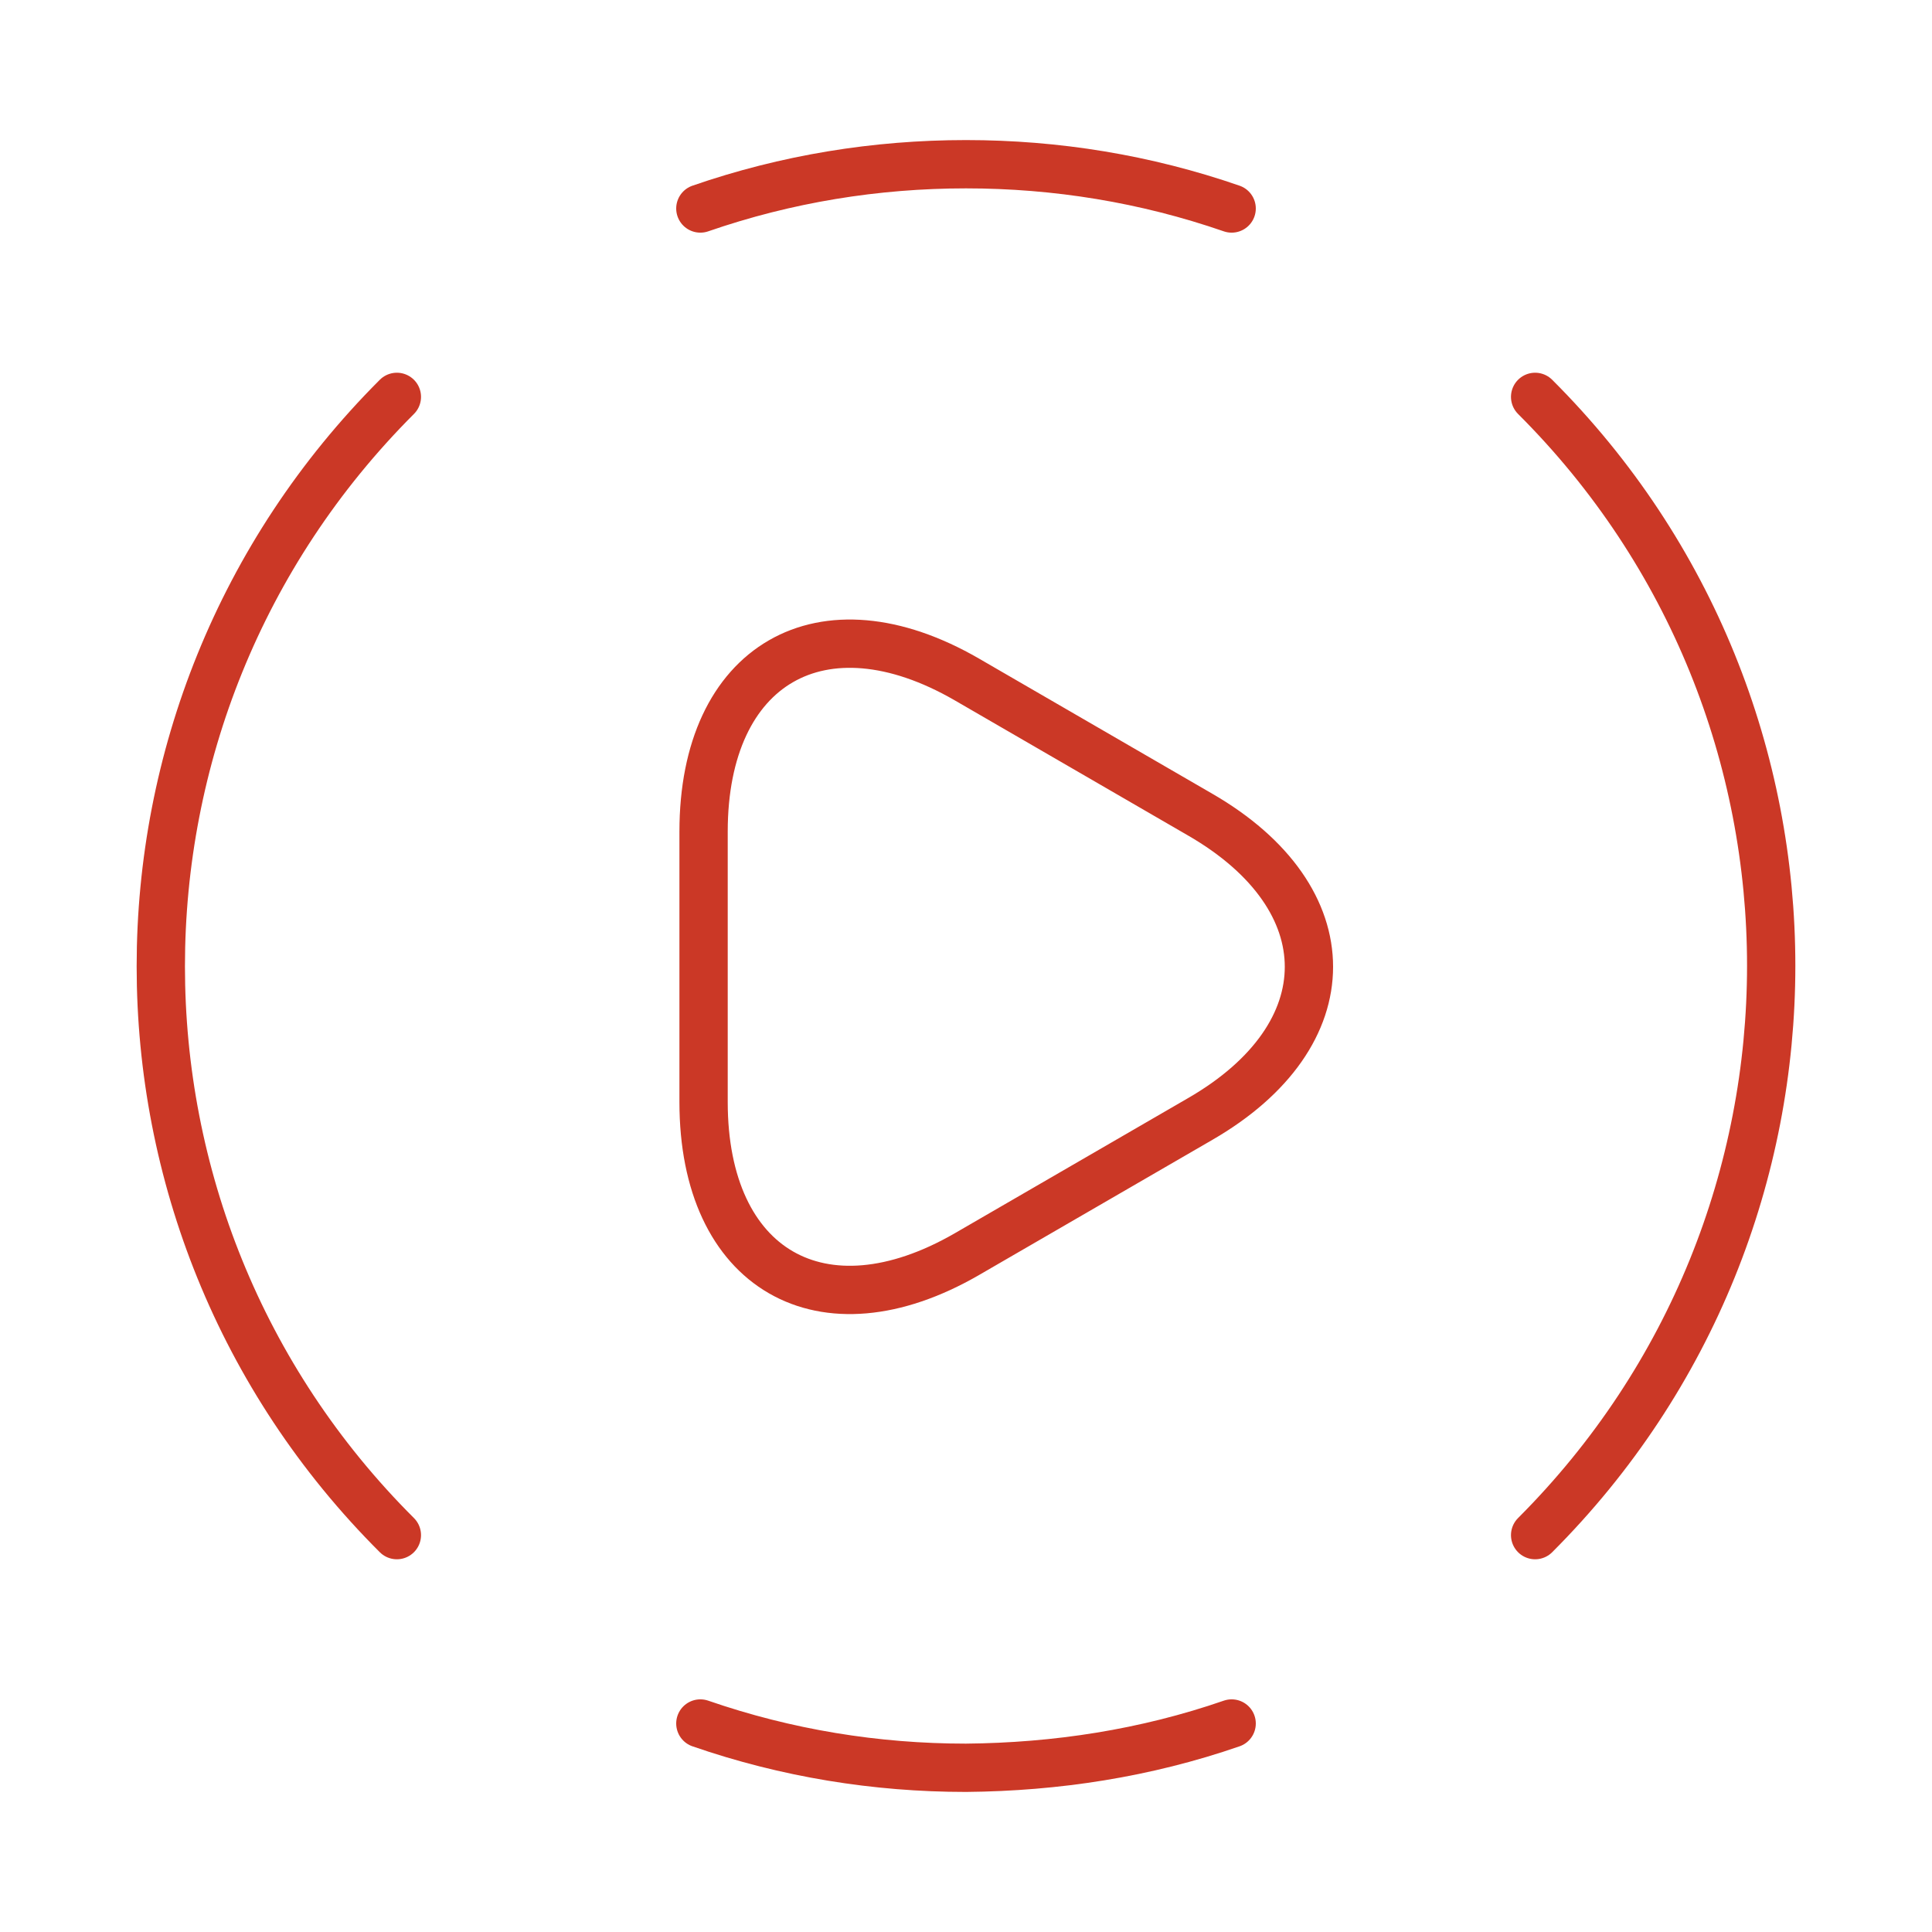
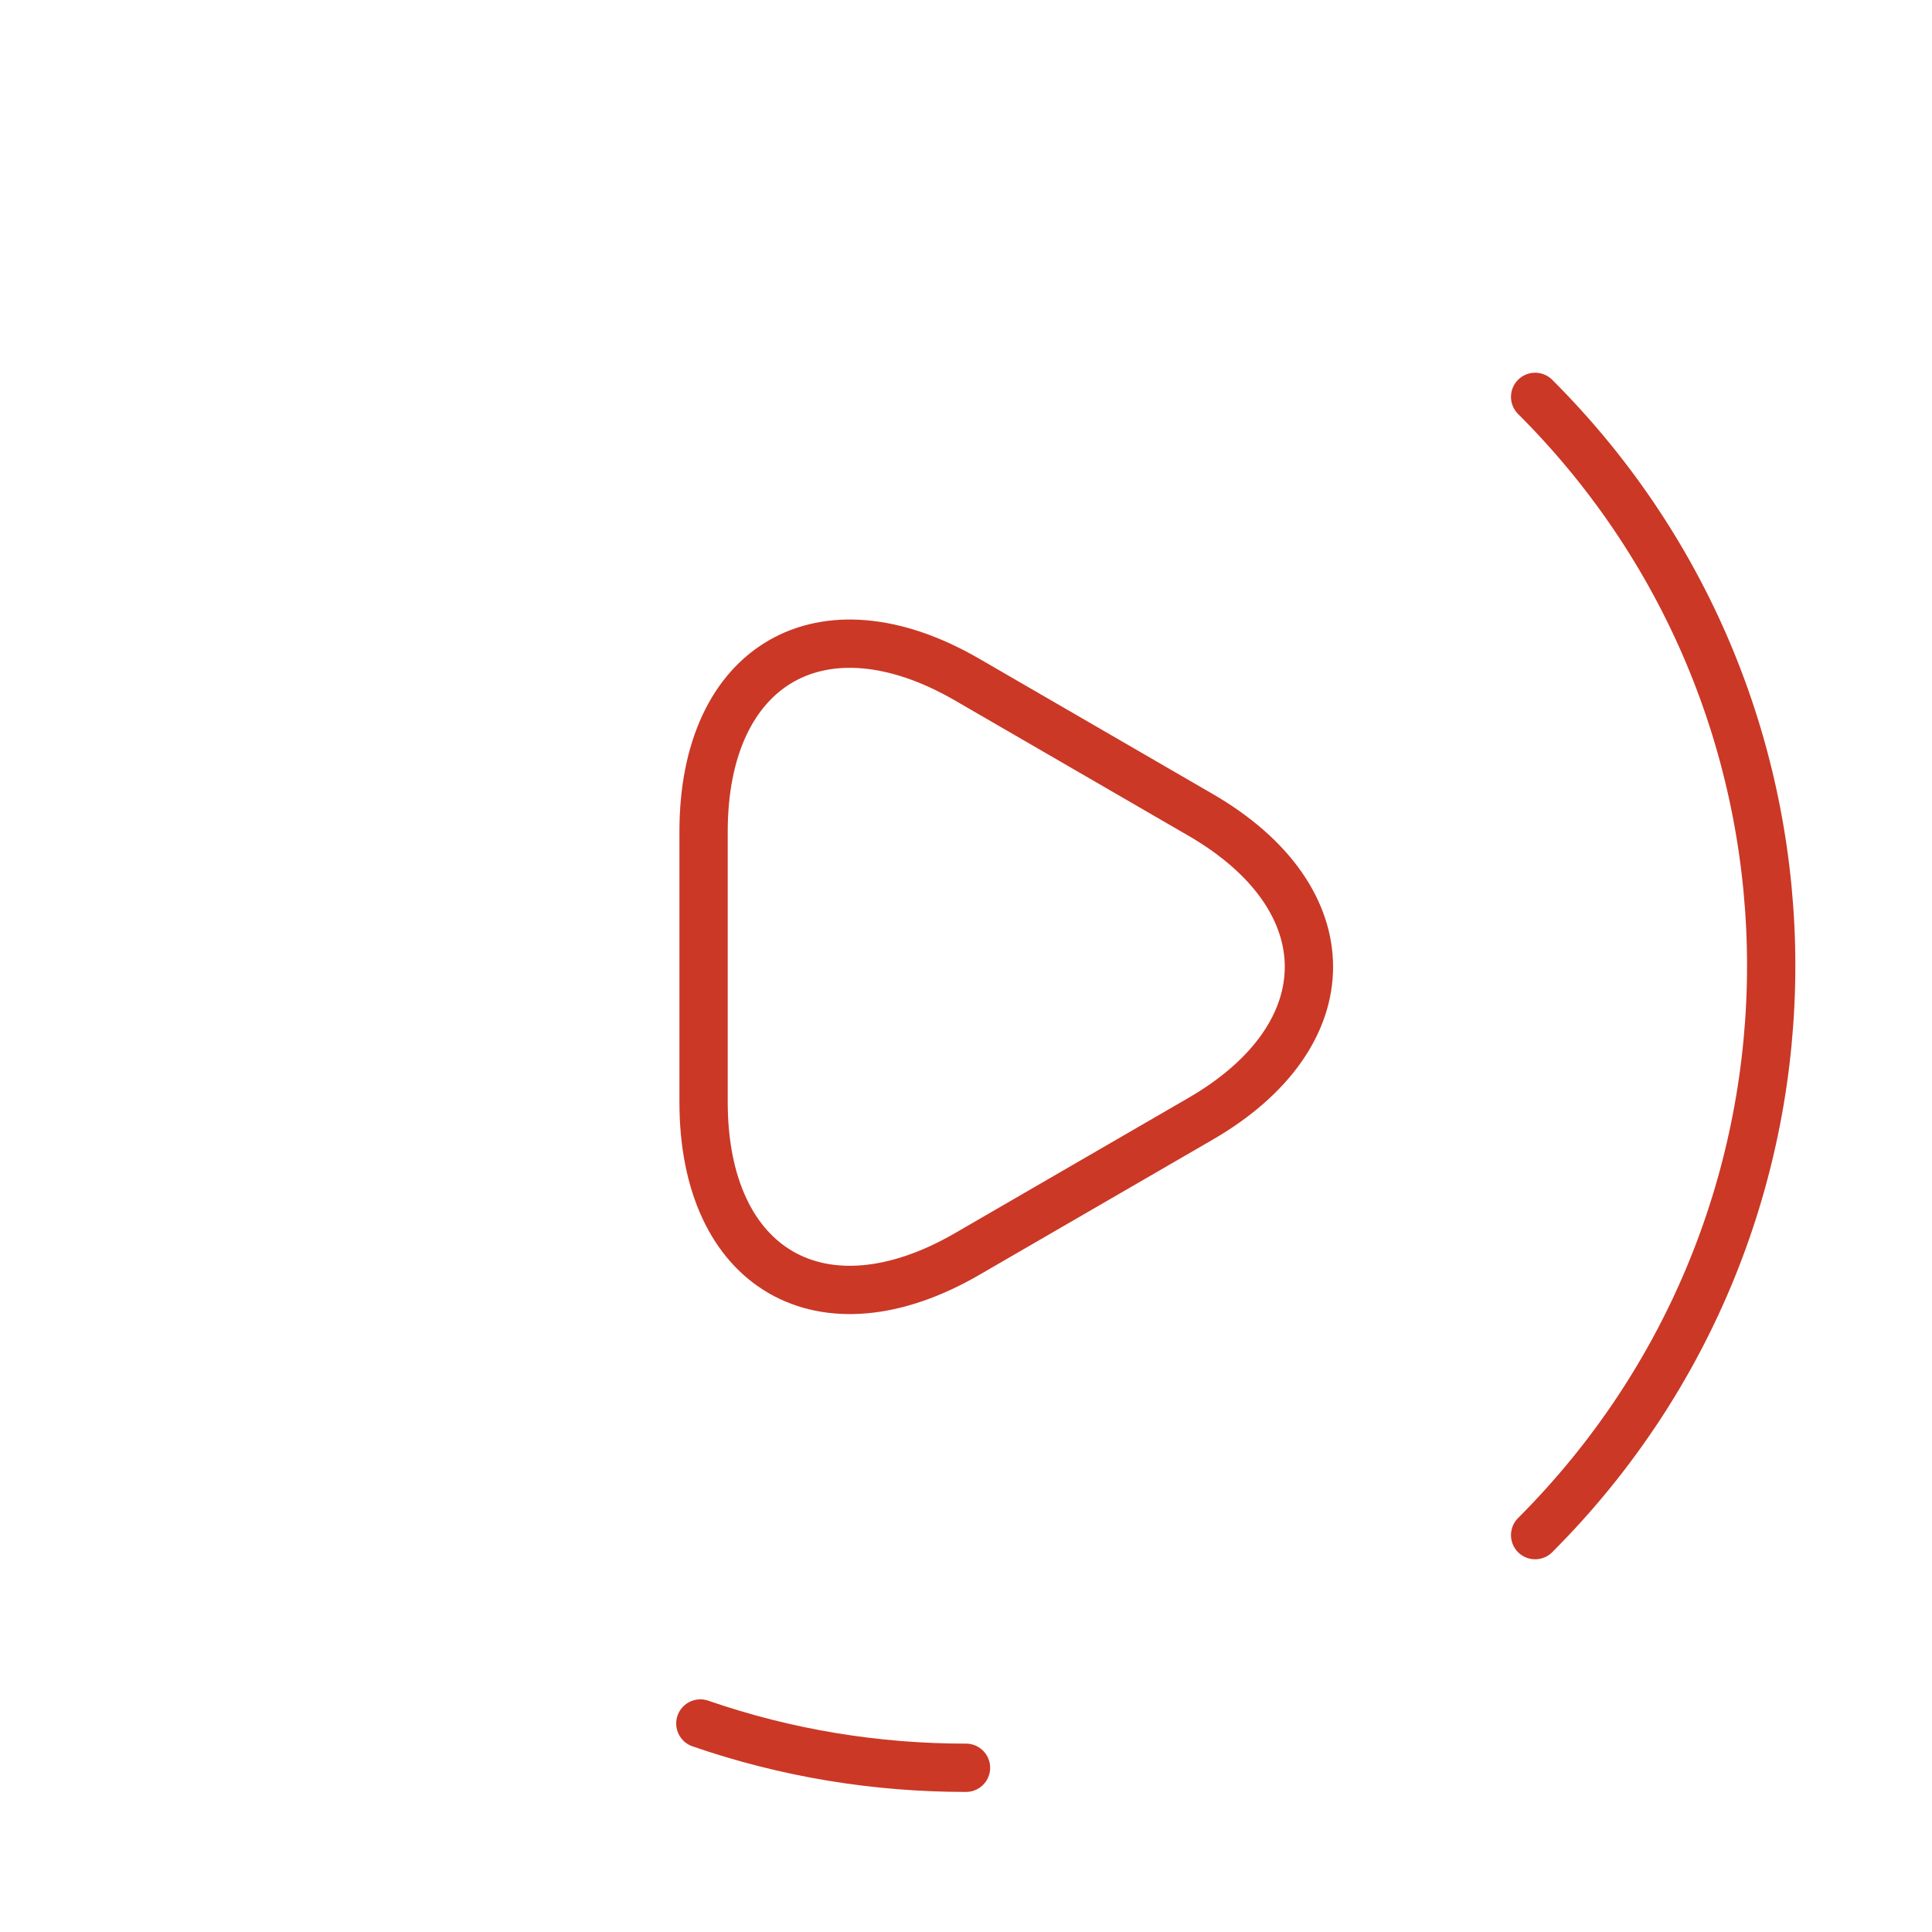
<svg xmlns="http://www.w3.org/2000/svg" width="100" height="100" viewBox="0 0 100 100" fill="none">
  <path d="M79.458 79.458C95.75 63.167 95.75 36.792 79.458 20.542" stroke="#CB3826" stroke-width="2.5" stroke-linecap="round" stroke-linejoin="round" />
-   <path d="M20.542 20.542C4.25 36.833 4.25 63.208 20.542 79.458" stroke="#CB3826" stroke-width="2.5" stroke-linecap="round" stroke-linejoin="round" />
-   <path d="M36.25 89.208C40.708 90.75 45.333 91.5 50 91.5C54.667 91.458 59.292 90.75 63.75 89.208" stroke="#CB3826" stroke-width="2.5" stroke-linecap="round" stroke-linejoin="round" />
-   <path d="M36.25 10.792C40.708 9.25 45.333 8.5 50 8.5C54.667 8.5 59.292 9.25 63.75 10.792" stroke="#CB3826" stroke-width="2.5" stroke-linecap="round" stroke-linejoin="round" />
+   <path d="M36.25 89.208C40.708 90.75 45.333 91.5 50 91.5" stroke="#CB3826" stroke-width="2.5" stroke-linecap="round" stroke-linejoin="round" />
  <path d="M36.417 50V43.042C36.417 34.375 42.542 30.833 50.042 35.167L56.084 38.667L62.125 42.167C69.625 46.5 69.625 53.584 62.125 57.917L56.084 61.417L50.042 64.917C42.542 69.25 36.417 65.708 36.417 57.042V50Z" stroke="#CB3826" stroke-width="2.5" stroke-miterlimit="10" stroke-linecap="round" stroke-linejoin="round" />
</svg>